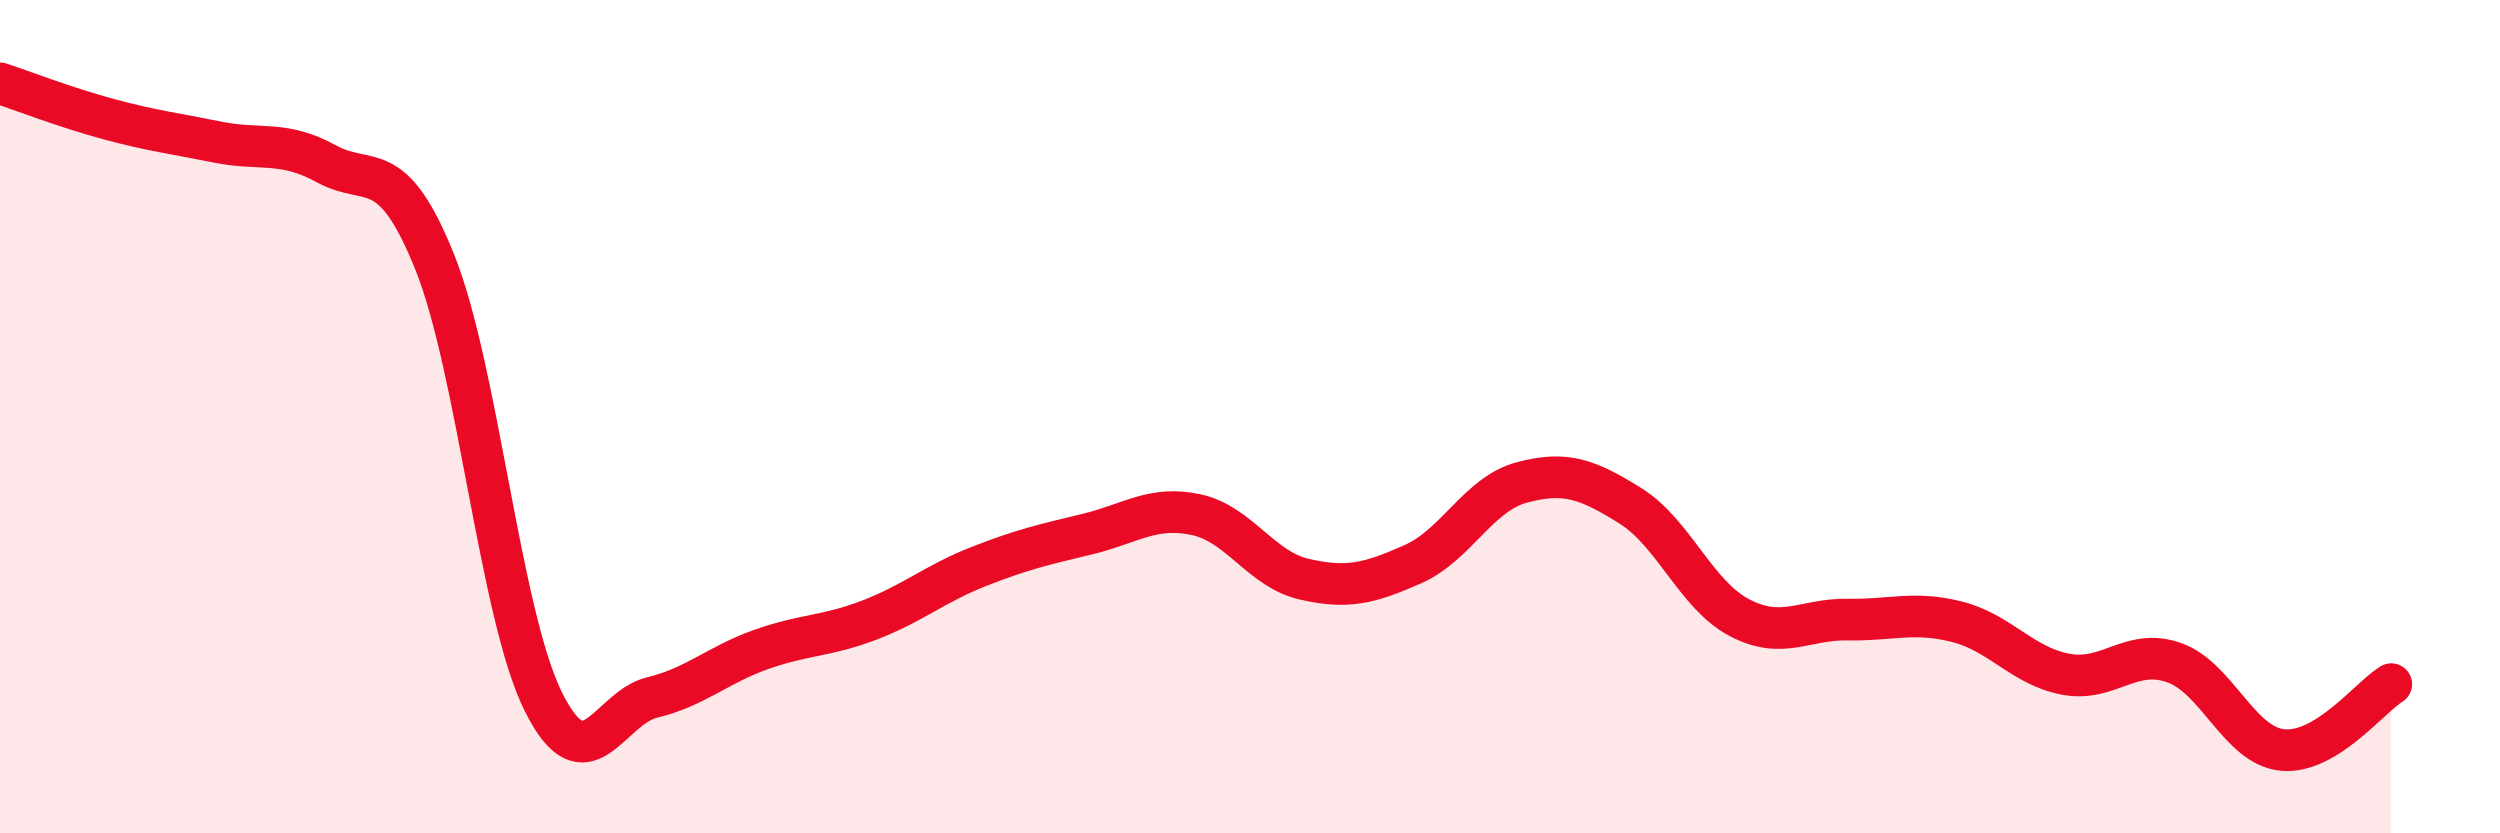
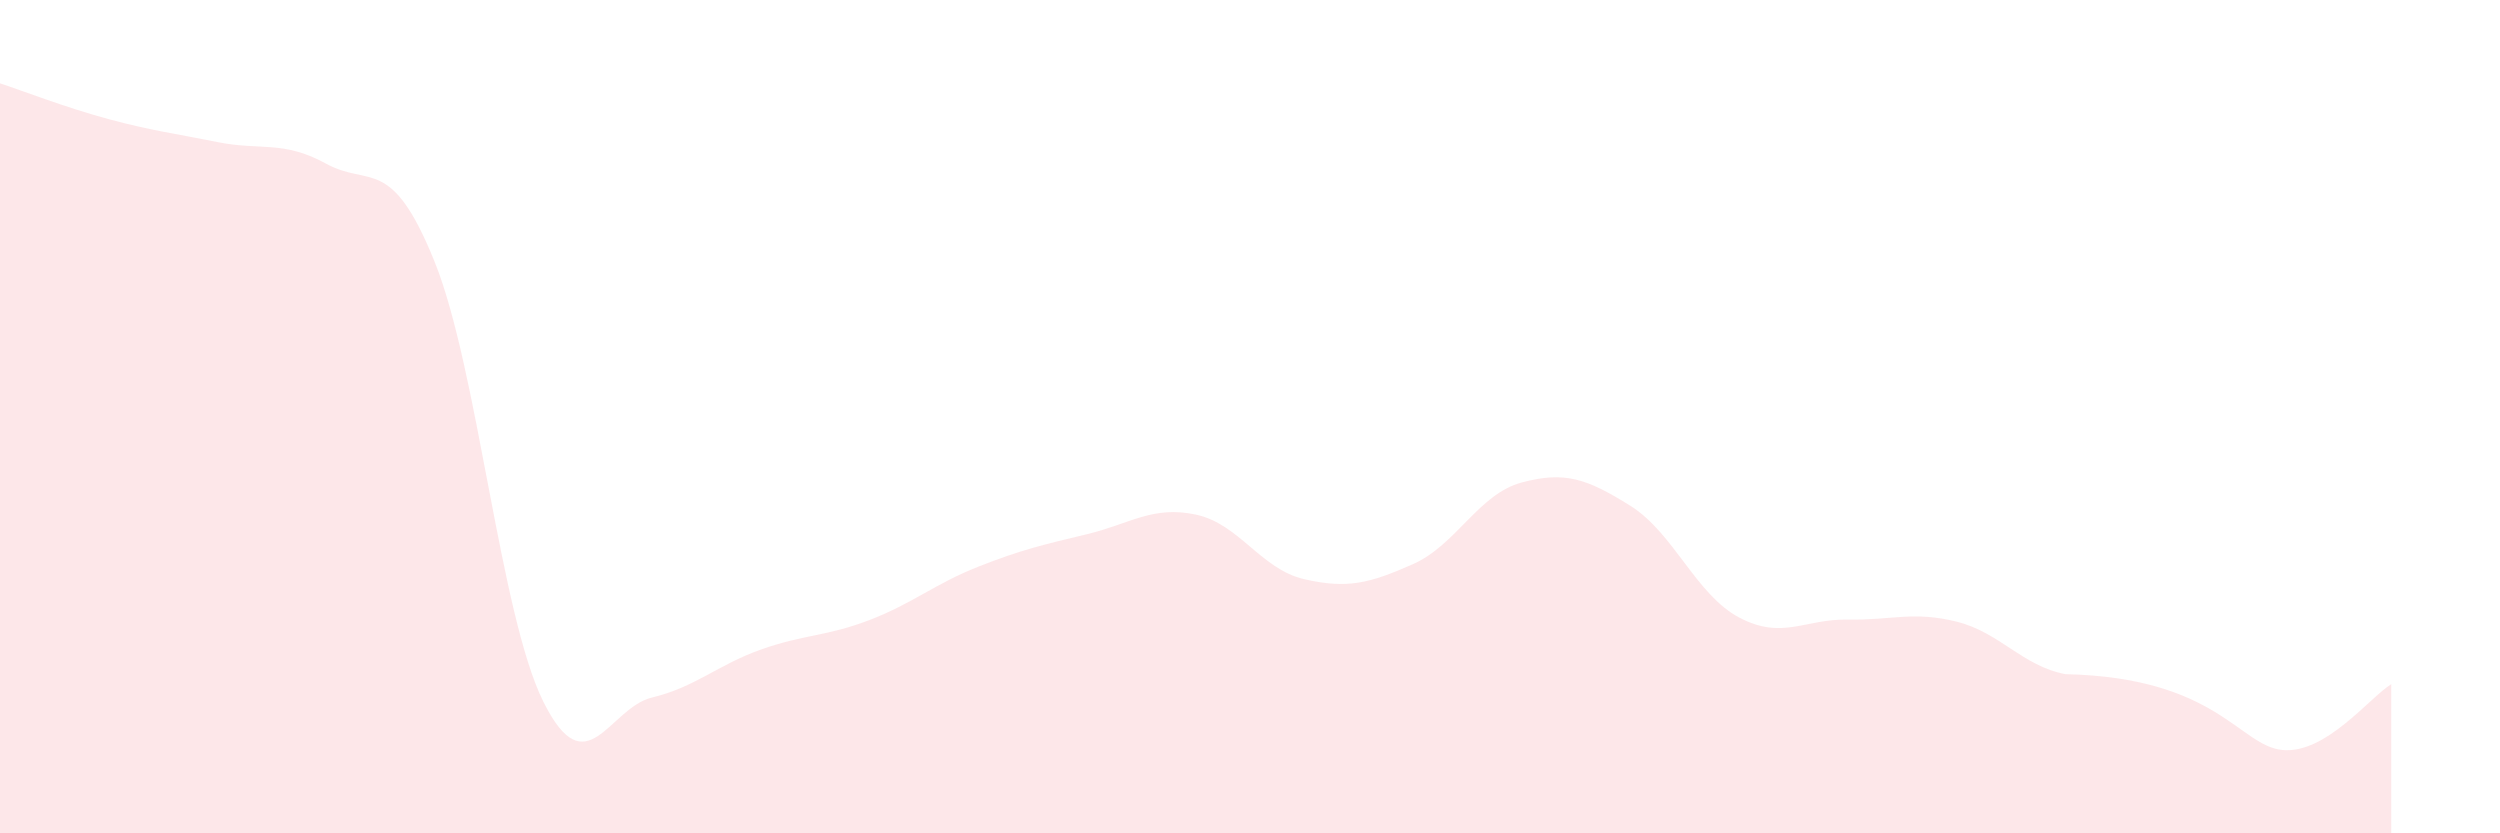
<svg xmlns="http://www.w3.org/2000/svg" width="60" height="20" viewBox="0 0 60 20">
-   <path d="M 0,2 C 0.52,2.17 1.57,2.58 2.61,2.86 C 3.65,3.14 4.18,3.2 5.22,3.41 C 6.26,3.62 6.79,3.36 7.83,3.93 C 8.87,4.5 9.39,3.7 10.43,6.28 C 11.47,8.86 12,14.75 13.04,16.84 C 14.08,18.93 14.61,16.99 15.65,16.74 C 16.69,16.49 17.22,15.96 18.26,15.59 C 19.3,15.22 19.83,15.28 20.87,14.88 C 21.91,14.48 22.44,14.01 23.48,13.6 C 24.52,13.19 25.05,13.07 26.09,12.82 C 27.13,12.57 27.66,12.13 28.7,12.35 C 29.74,12.57 30.26,13.66 31.3,13.9 C 32.34,14.14 32.87,14 33.91,13.54 C 34.95,13.08 35.48,11.86 36.52,11.58 C 37.56,11.3 38.09,11.49 39.13,12.14 C 40.17,12.79 40.7,14.27 41.74,14.82 C 42.78,15.37 43.31,14.85 44.35,14.87 C 45.39,14.89 45.92,14.66 46.96,14.92 C 48,15.18 48.53,15.98 49.57,16.18 C 50.61,16.38 51.13,15.54 52.17,15.9 C 53.21,16.26 53.74,17.9 54.78,18 C 55.82,18.1 56.87,16.74 57.39,16.42L57.39 20L0 20Z" fill="#EB0A25" opacity="0.1" stroke-linecap="round" stroke-linejoin="round" />
-   <path d="M 0,2 C 0.52,2.17 1.57,2.58 2.61,2.86 C 3.65,3.14 4.18,3.2 5.22,3.41 C 6.26,3.62 6.79,3.36 7.83,3.93 C 8.87,4.5 9.39,3.7 10.43,6.28 C 11.47,8.86 12,14.75 13.04,16.84 C 14.08,18.93 14.61,16.99 15.65,16.74 C 16.69,16.49 17.22,15.96 18.26,15.59 C 19.3,15.22 19.83,15.28 20.87,14.88 C 21.91,14.48 22.44,14.01 23.48,13.6 C 24.52,13.19 25.05,13.07 26.09,12.82 C 27.13,12.57 27.66,12.13 28.7,12.35 C 29.74,12.57 30.26,13.66 31.3,13.9 C 32.34,14.14 32.87,14 33.91,13.54 C 34.95,13.08 35.48,11.86 36.52,11.58 C 37.56,11.3 38.09,11.49 39.13,12.14 C 40.17,12.79 40.7,14.27 41.74,14.82 C 42.78,15.37 43.31,14.85 44.35,14.87 C 45.39,14.89 45.92,14.66 46.96,14.92 C 48,15.18 48.53,15.98 49.57,16.18 C 50.61,16.38 51.13,15.54 52.17,15.9 C 53.21,16.26 53.74,17.9 54.78,18 C 55.82,18.1 56.87,16.74 57.39,16.42" stroke="#EB0A25" stroke-width="1" fill="none" stroke-linecap="round" stroke-linejoin="round" />
+   <path d="M 0,2 C 0.52,2.17 1.57,2.58 2.61,2.86 C 3.65,3.14 4.18,3.2 5.22,3.41 C 6.26,3.62 6.79,3.36 7.83,3.93 C 8.87,4.5 9.39,3.7 10.43,6.28 C 11.47,8.86 12,14.75 13.04,16.84 C 14.08,18.93 14.61,16.99 15.65,16.74 C 16.69,16.49 17.22,15.96 18.26,15.59 C 19.3,15.22 19.83,15.28 20.87,14.88 C 21.91,14.48 22.44,14.01 23.48,13.6 C 24.52,13.19 25.05,13.07 26.09,12.82 C 27.13,12.57 27.66,12.13 28.7,12.35 C 29.74,12.57 30.26,13.66 31.3,13.9 C 32.34,14.14 32.87,14 33.91,13.54 C 34.95,13.08 35.48,11.86 36.52,11.58 C 37.56,11.3 38.09,11.49 39.13,12.14 C 40.17,12.79 40.7,14.27 41.74,14.82 C 42.78,15.37 43.31,14.85 44.35,14.87 C 45.39,14.89 45.92,14.66 46.96,14.92 C 48,15.18 48.53,15.98 49.57,16.18 C 53.21,16.26 53.74,17.9 54.78,18 C 55.82,18.1 56.87,16.74 57.39,16.42L57.39 20L0 20Z" fill="#EB0A25" opacity="0.1" stroke-linecap="round" stroke-linejoin="round" />
</svg>